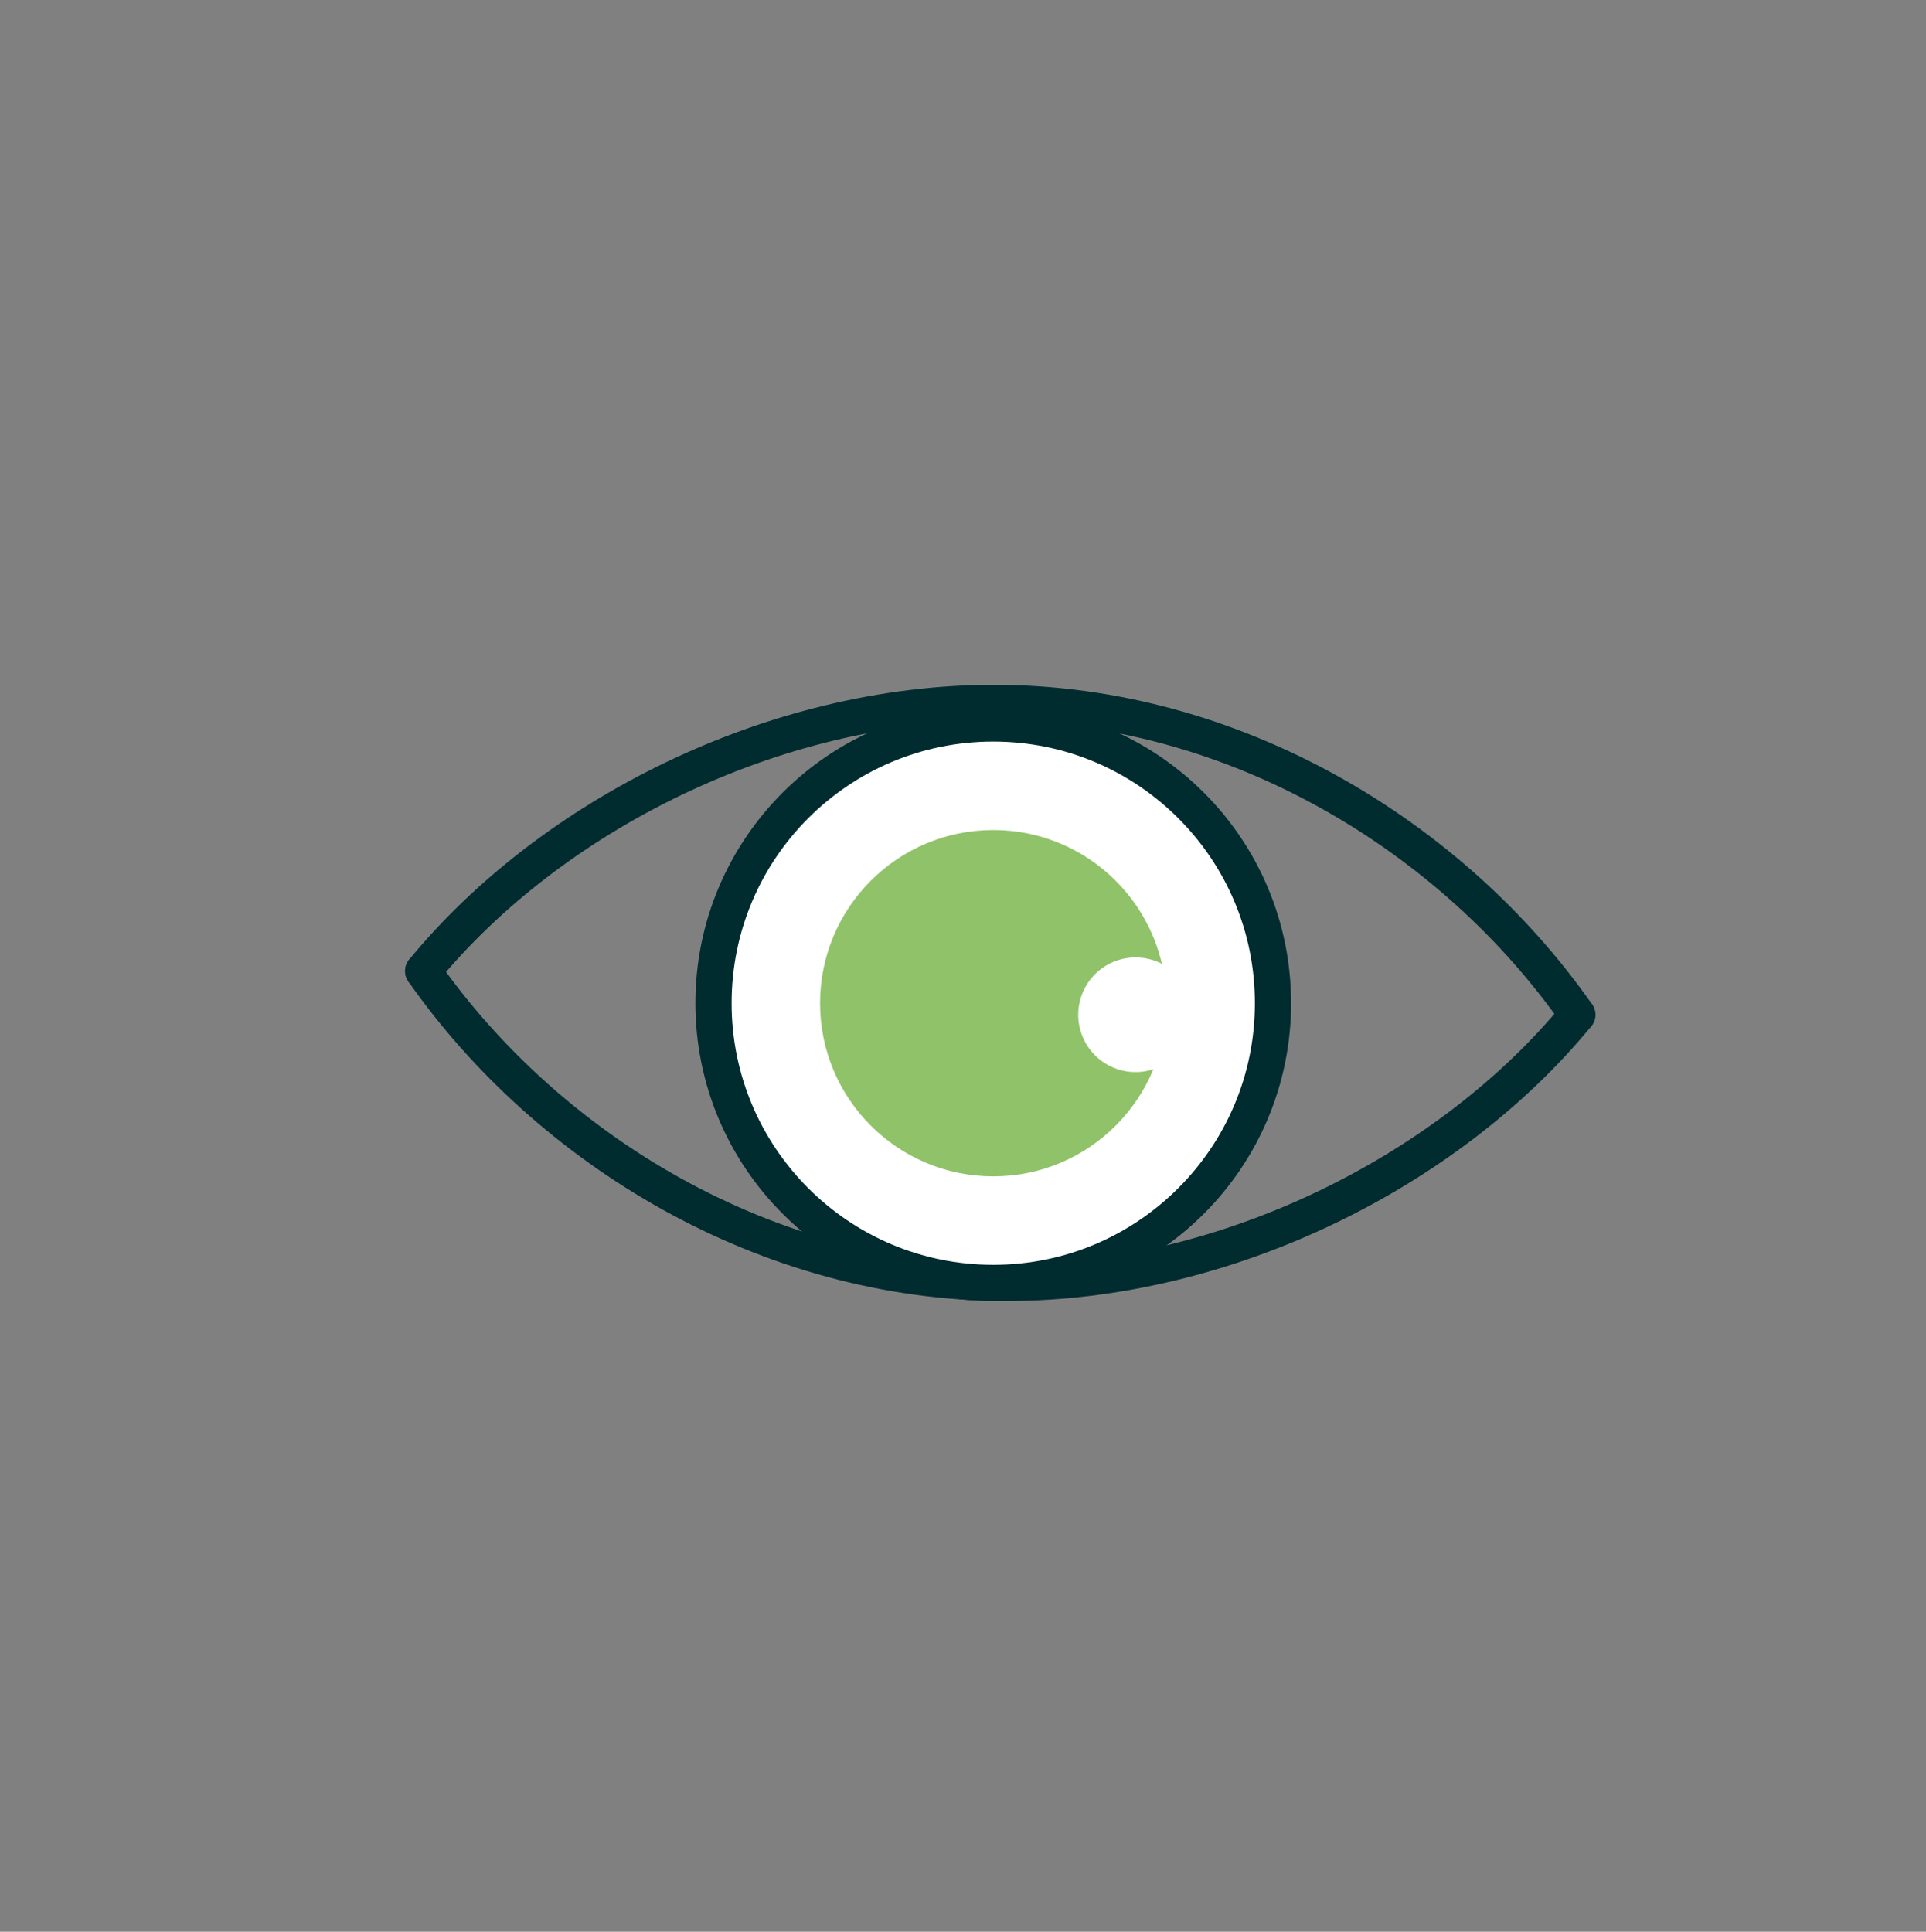
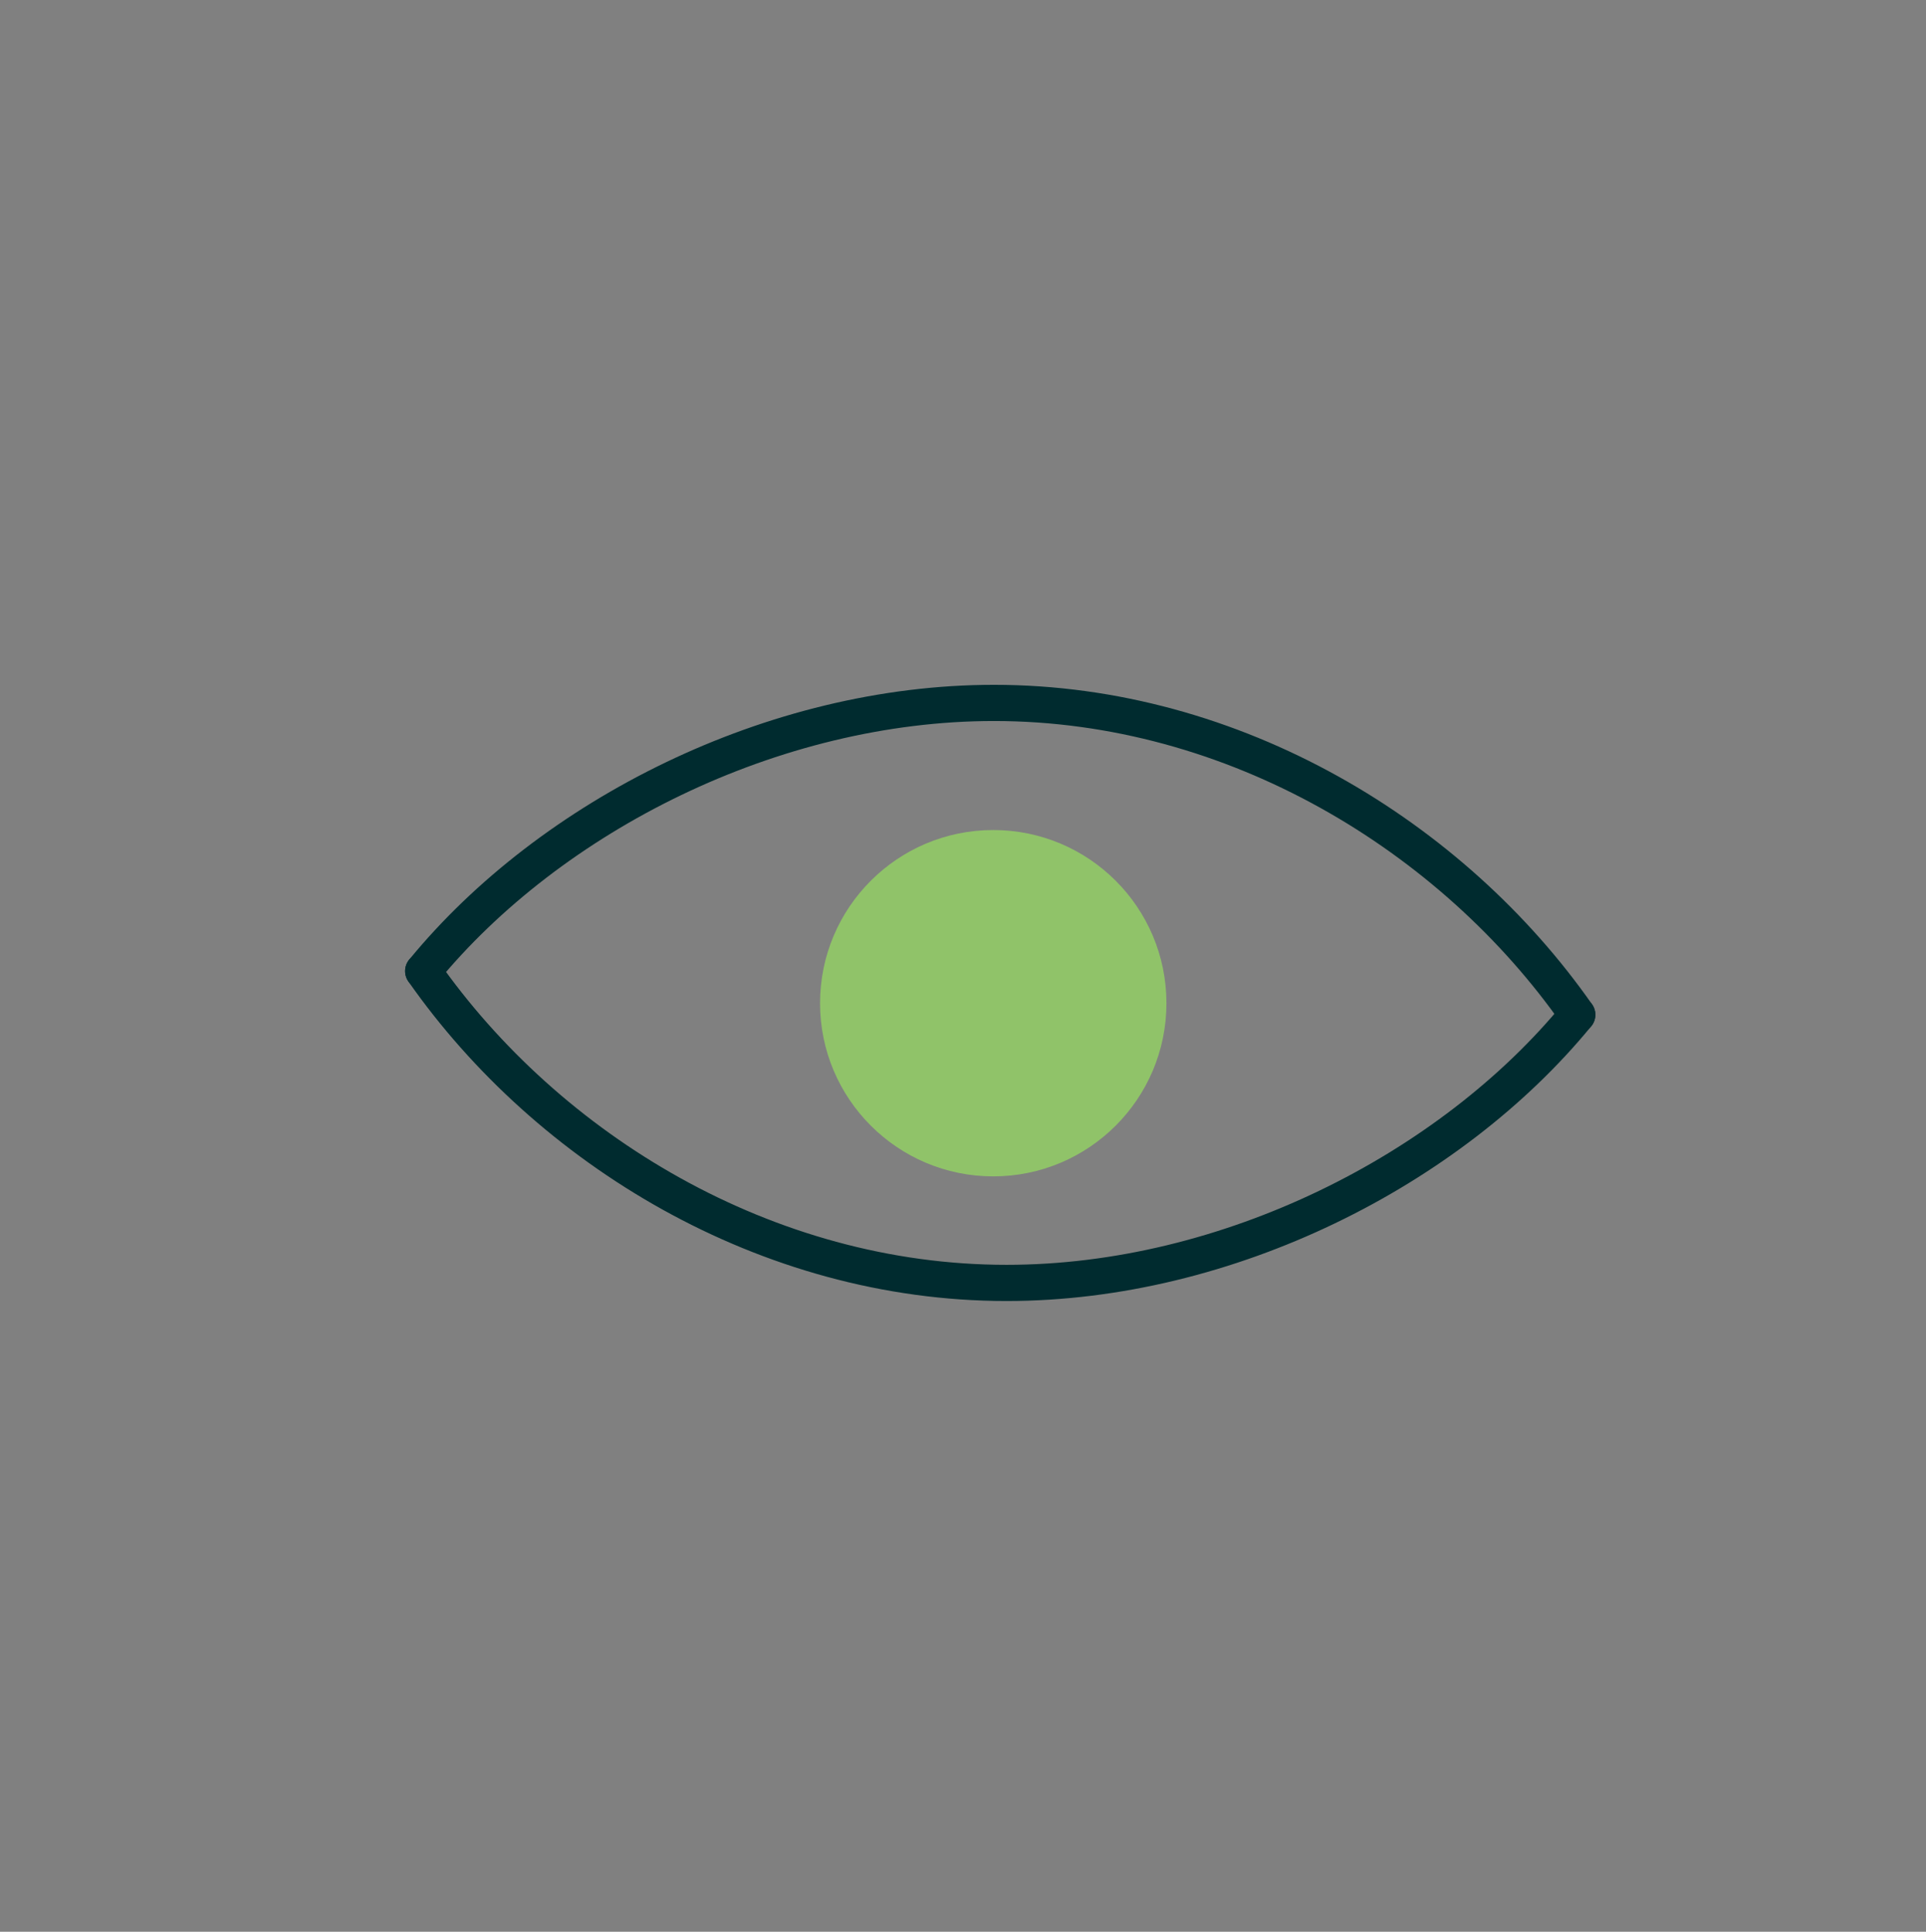
<svg xmlns="http://www.w3.org/2000/svg" version="1.1" id="Capa_1" x="0px" y="0px" viewBox="0 0 272.205 273.041" enable-background="new 0 0 272.205 273.041" xml:space="preserve">
  <rect x="0" y="0" width="272.205" height="273.041" fill="#808080" stroke="none" />
  <g>
    <g>
      <path fill="none" stroke="#002B2F" stroke-width="5.115" stroke-linecap="round" stroke-linejoin="round" stroke-miterlimit="10" d="    M59.809,137.257c18.011-21.965,49.438-37.904,80.669-37.904c33.986,0,64.818,18.879,82.441,44.076" />
      <path fill="none" stroke="#002B2F" stroke-width="5.115" stroke-linecap="round" stroke-linejoin="round" stroke-miterlimit="10" d="    M59.809,137.257c17.63,25.191,48.464,44.076,82.45,44.076c31.227,0,62.65-15.943,80.66-37.904" />
      <g>
-         <path fill="#FFFFFF" stroke="#002B2F" stroke-width="5.115" stroke-linecap="round" stroke-linejoin="round" stroke-miterlimit="10" d="     M179.912,141.796c0,21.834-17.701,39.537-39.537,39.537c-21.835,0-39.534-17.703-39.534-39.537     c0-21.838,17.699-39.537,39.534-39.537C162.211,102.259,179.912,119.959,179.912,141.796z" />
        <path fill="#90C369" d="M164.854,141.796c0,13.514-10.96,24.477-24.479,24.477c-13.511,0-24.475-10.963-24.475-24.477     c0-13.521,10.963-24.476,24.475-24.476C153.894,117.32,164.854,128.275,164.854,141.796z" />
      </g>
    </g>
-     <path fill="#FFFFFF" d="M168.593,143.429c0,4.473-3.628,8.1-8.101,8.1c-4.476,0-8.101-3.627-8.101-8.1   c0-4.475,3.624-8.101,8.101-8.101C164.965,135.328,168.593,138.955,168.593,143.429z" />
  </g>
</svg>